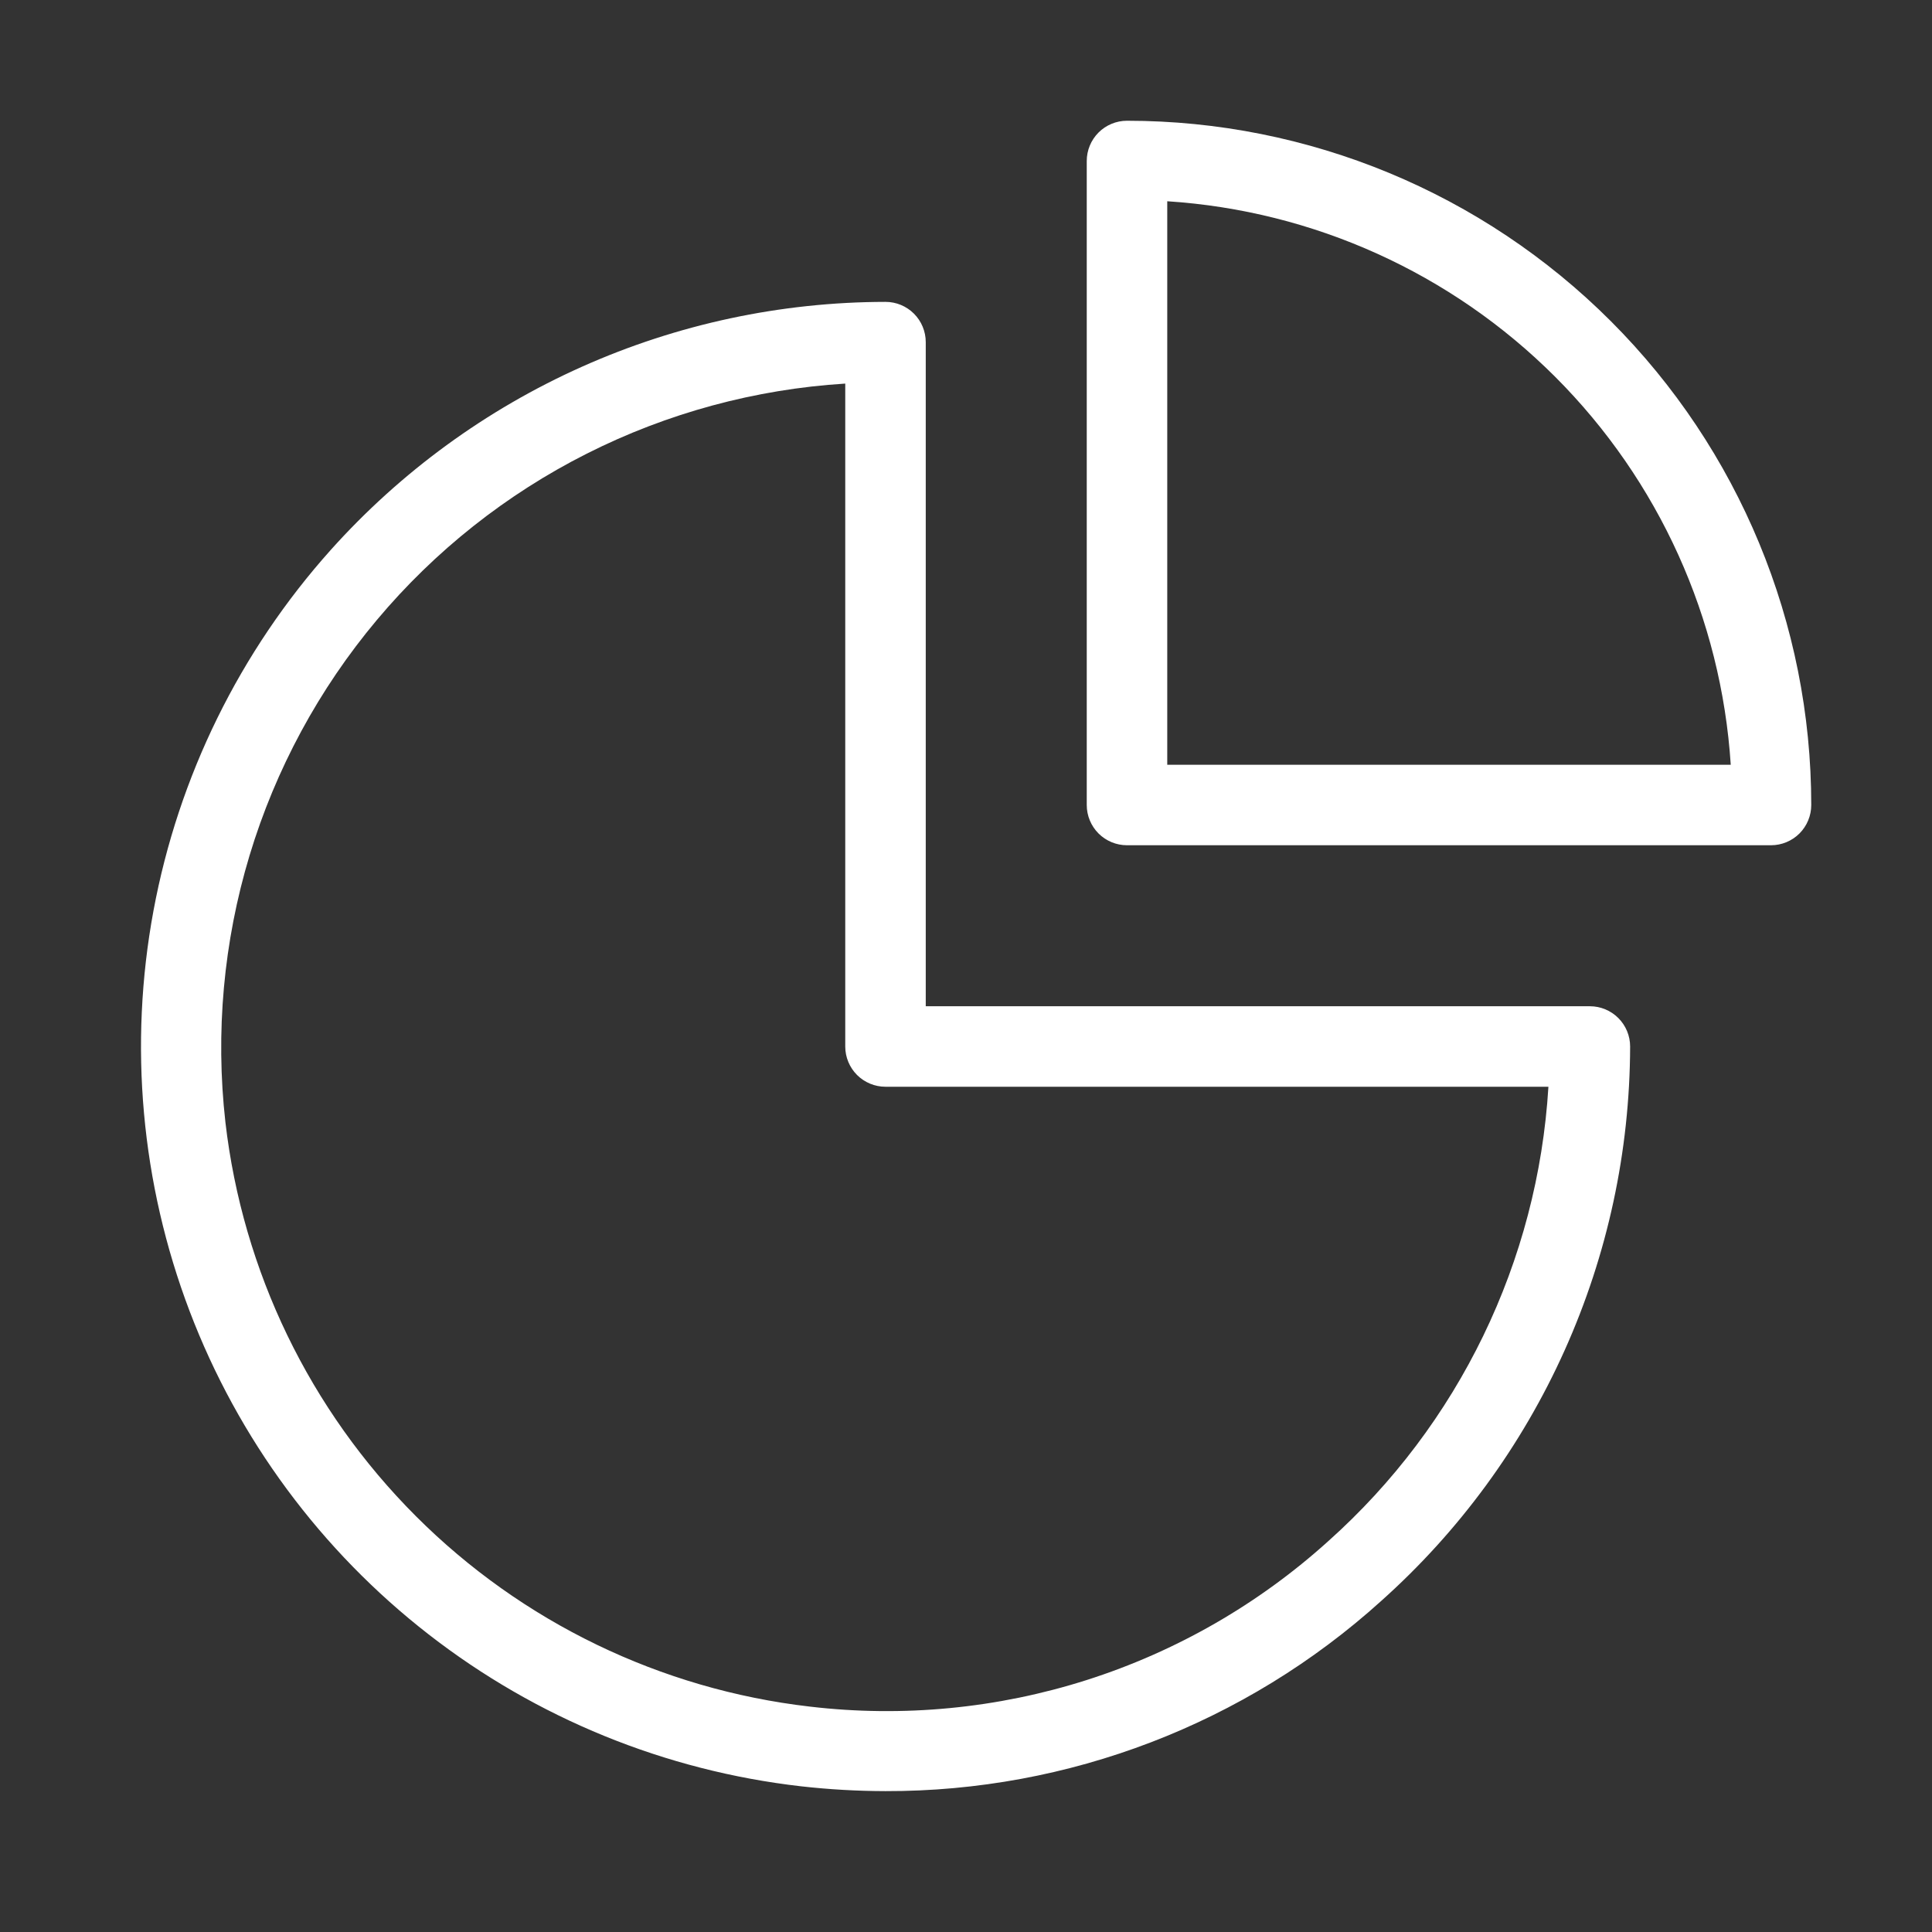
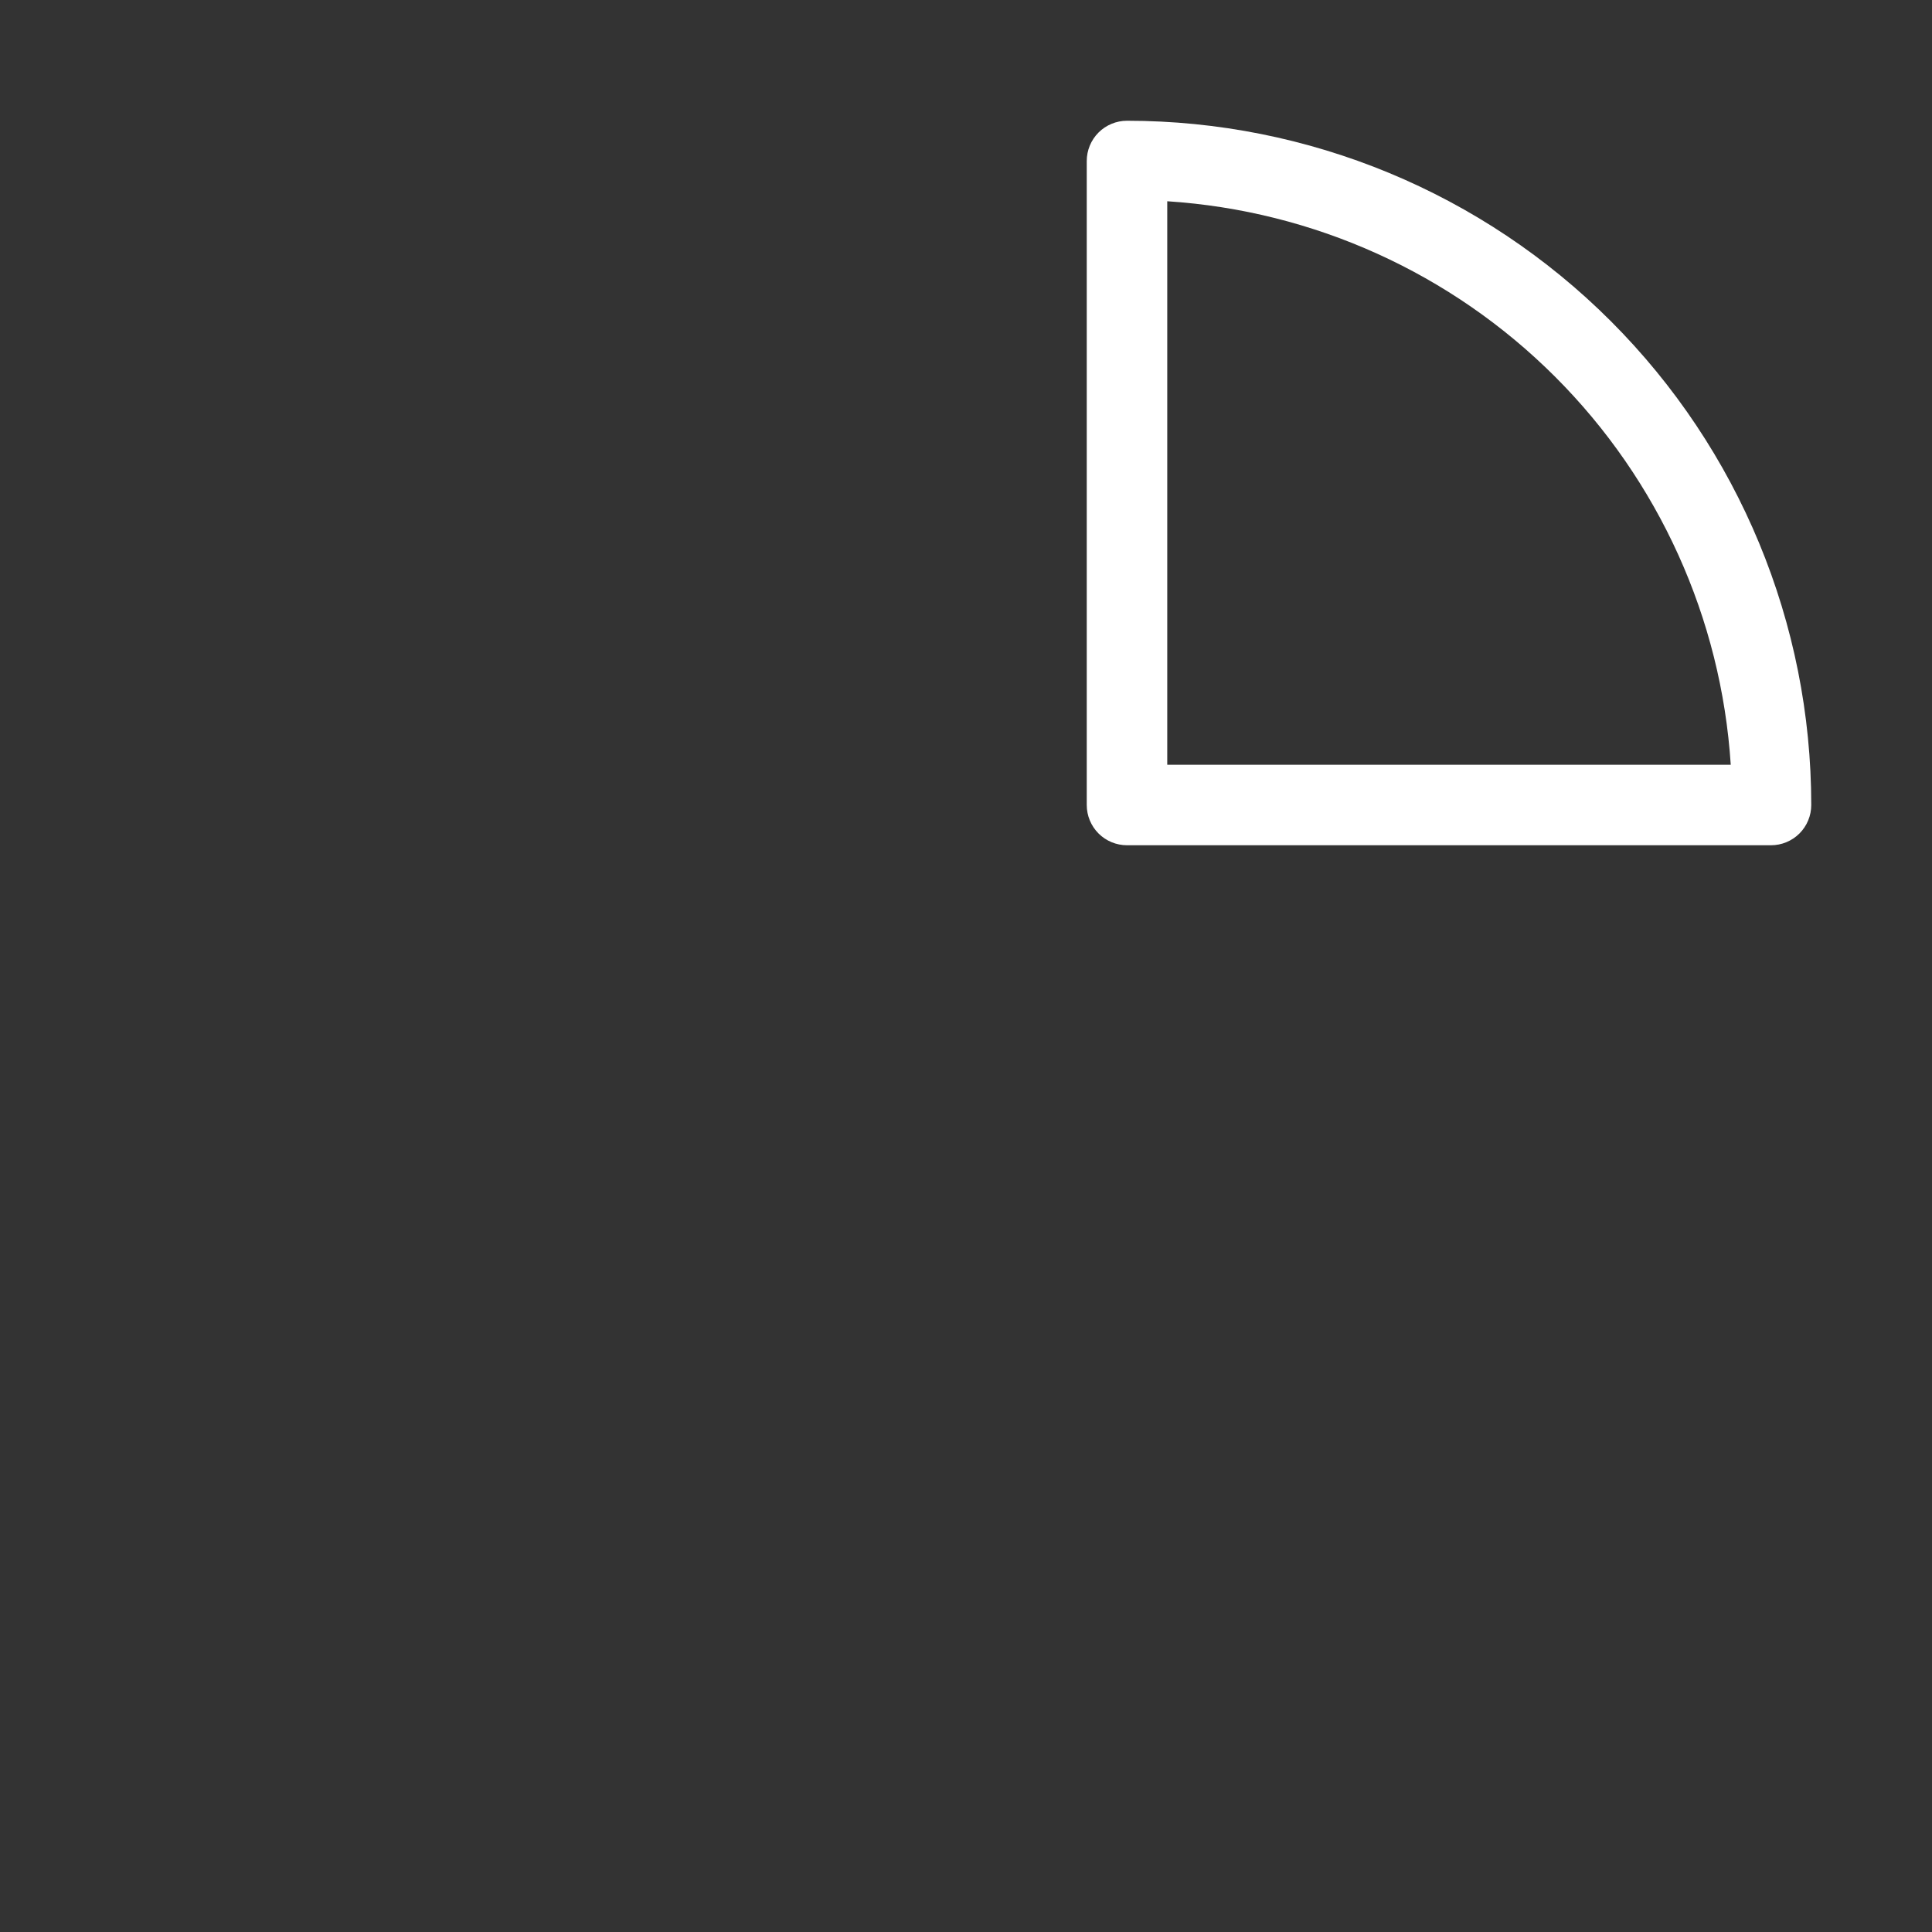
<svg xmlns="http://www.w3.org/2000/svg" width="72" height="72" viewBox="0 0 72 72" fill="none">
  <rect x="0" y="0" width="72" height="72" fill="#333333" stroke="none" />
-   <path d="M59.25 37.5H34.5V12.75C34.5 12.352 34.342 11.971 34.06 11.689C33.779 11.408 33.398 11.25 33 11.25C29.099 11.254 25.243 12.078 21.681 13.67C18.12 15.262 14.934 17.586 12.33 20.49C8.935 24.282 6.649 28.934 5.72 33.938C4.792 38.942 5.258 44.105 7.066 48.862C8.875 53.619 11.957 57.787 15.975 60.91C19.994 64.034 24.794 65.991 29.85 66.57C30.896 66.688 31.947 66.748 33 66.75C39.821 66.766 46.403 64.242 51.465 59.67C54.377 57.07 56.71 53.886 58.309 50.324C59.909 46.763 60.741 42.904 60.75 39C60.75 38.602 60.592 38.221 60.31 37.939C60.029 37.658 59.648 37.5 59.25 37.5ZM49.5 57.435C46.905 59.78 43.839 61.543 40.507 62.607C37.174 63.67 33.654 64.009 30.18 63.6C24.625 62.957 19.451 60.456 15.498 56.502C11.544 52.548 9.043 47.374 8.4 41.82C8.023 38.48 8.33 35.099 9.3 31.881C10.271 28.664 11.886 25.677 14.046 23.103C16.206 20.528 18.868 18.42 21.868 16.906C24.869 15.392 28.146 14.504 31.5 14.295V39C31.5 39.398 31.658 39.779 31.939 40.061C32.221 40.342 32.602 40.5 33 40.5H57.705C57.311 47.006 54.362 53.093 49.5 57.435Z" fill="white" />
  <path d="M42 4.5C41.602 4.5 41.221 4.658 40.939 4.939C40.658 5.221 40.5 5.602 40.5 6V30C40.5 30.398 40.658 30.779 40.939 31.061C41.221 31.342 41.602 31.5 42 31.5H66C66.398 31.5 66.779 31.342 67.061 31.061C67.342 30.779 67.5 30.398 67.5 30C67.5 23.237 64.813 16.751 60.031 11.969C55.249 7.187 48.763 4.5 42 4.5V4.5ZM43.5 28.5V7.5C48.954 7.853 54.093 10.179 57.957 14.043C61.821 17.907 64.147 23.046 64.5 28.5H43.5Z" fill="white" />
</svg>